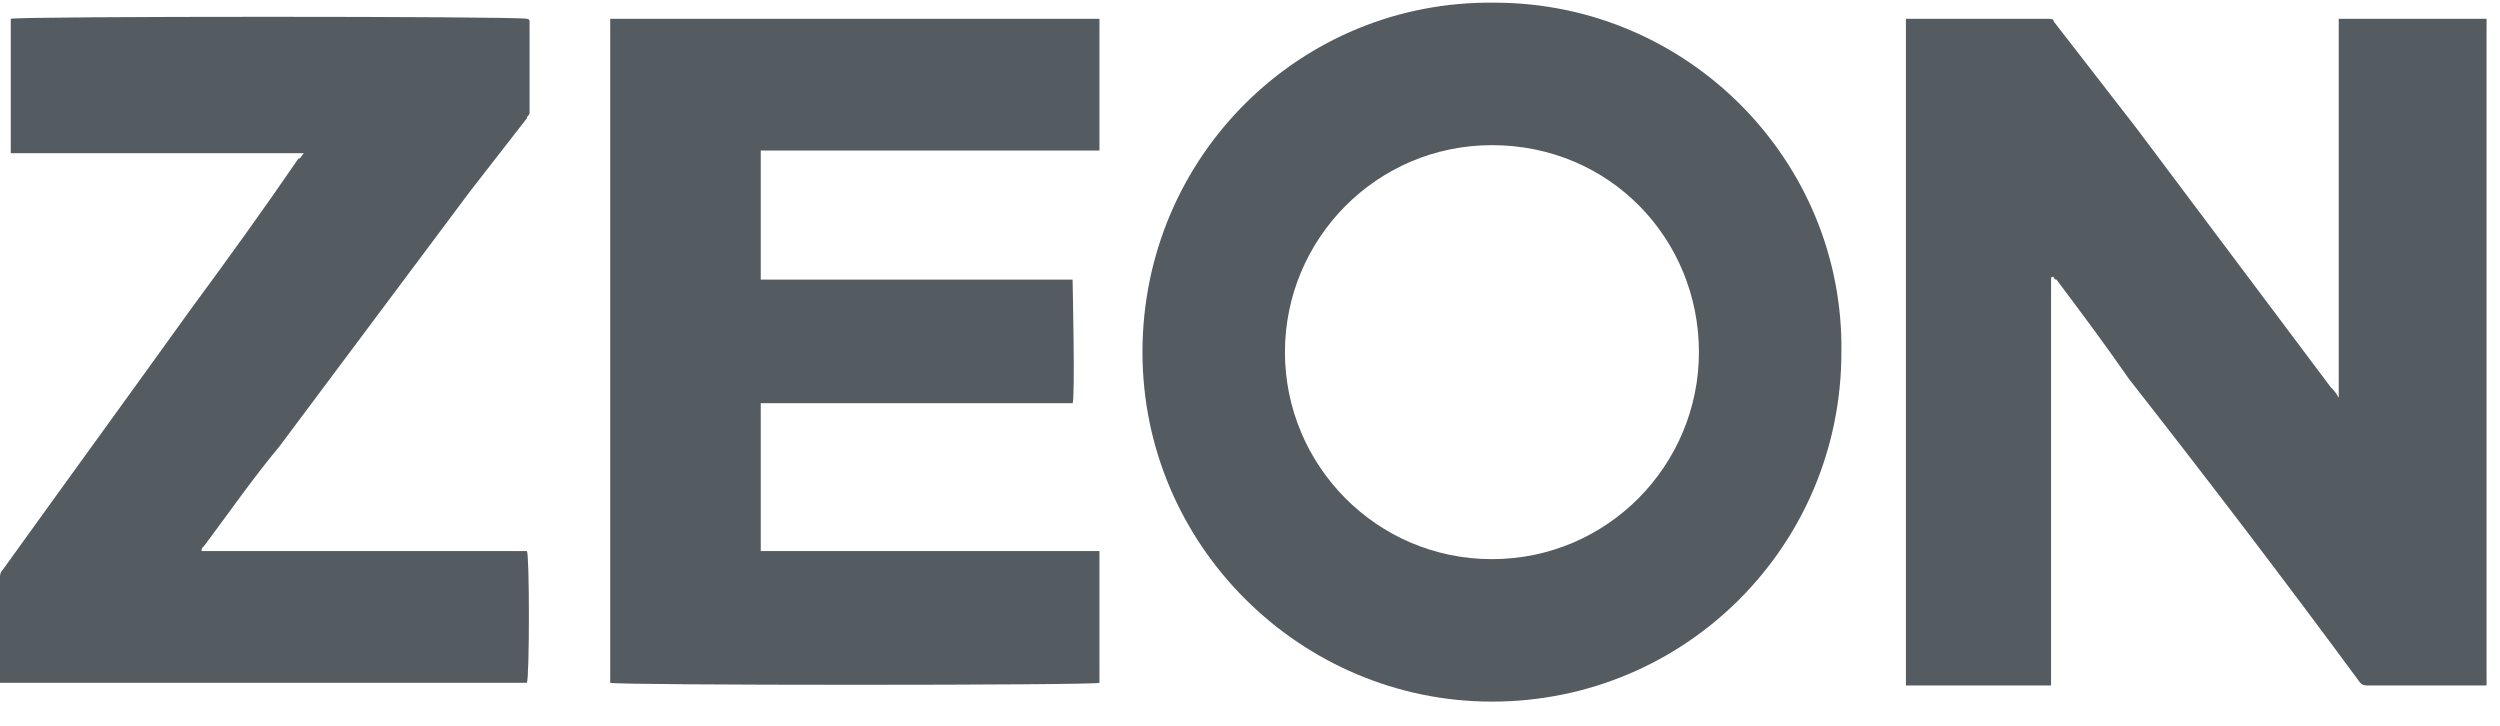
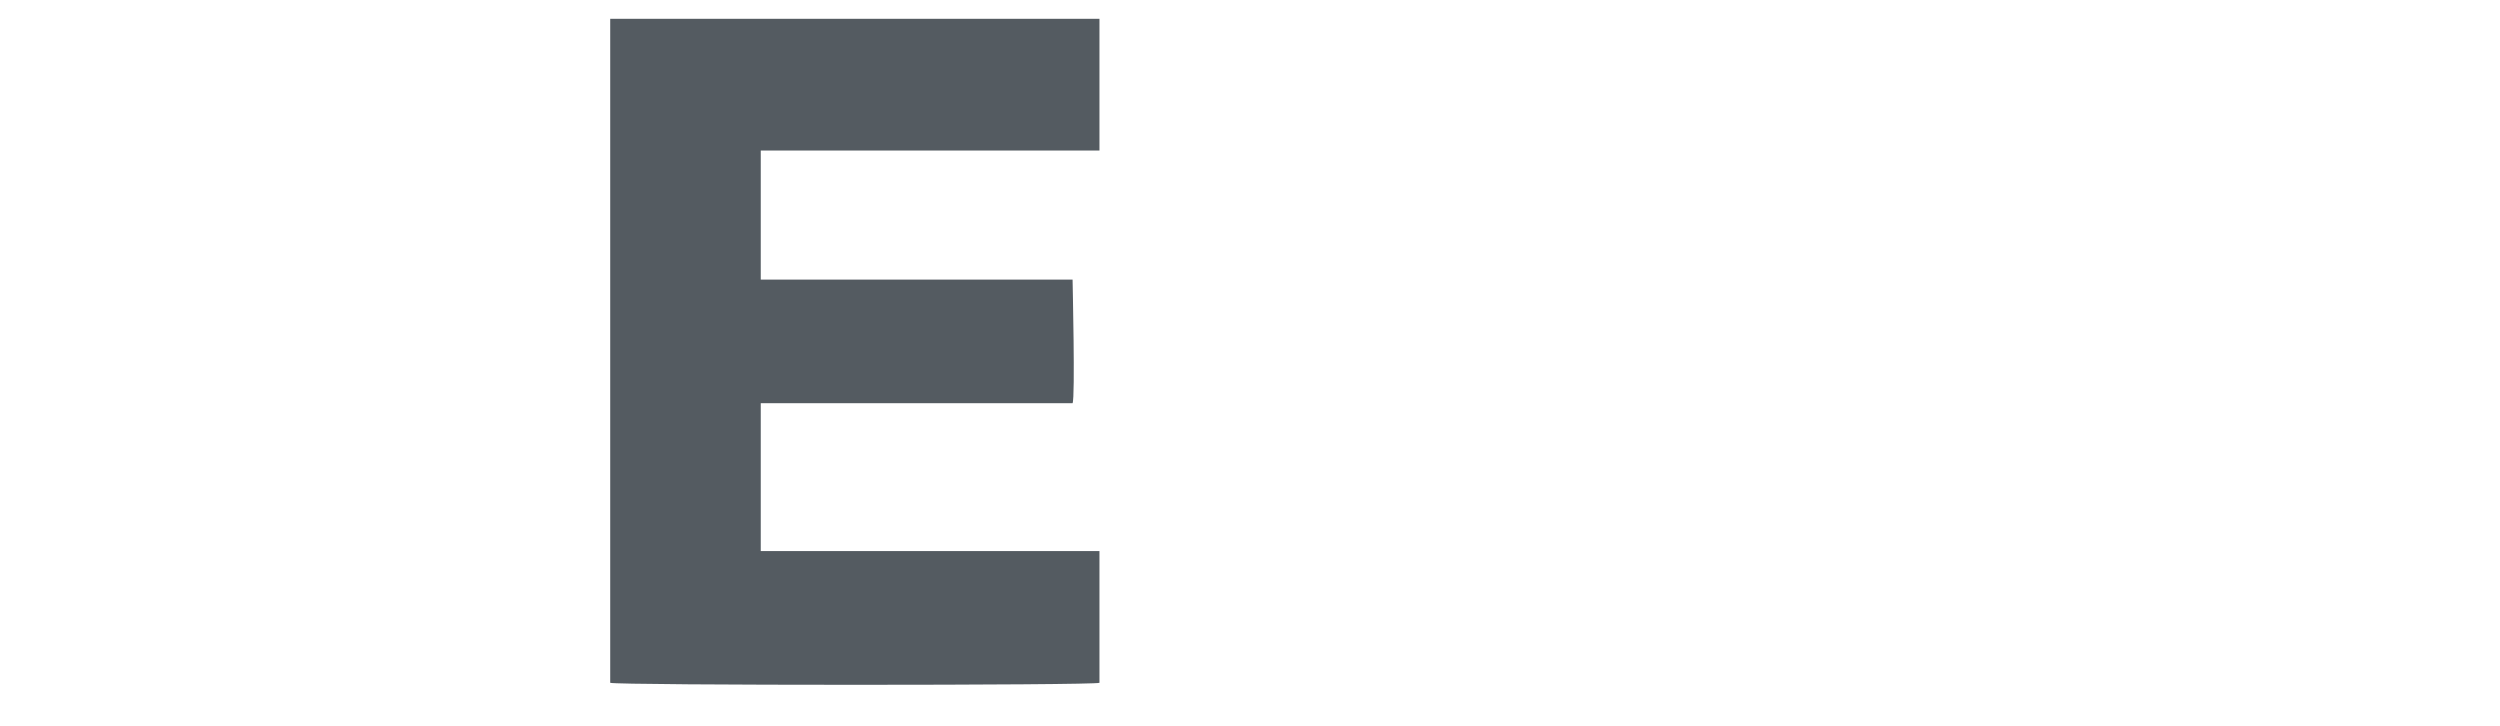
<svg xmlns="http://www.w3.org/2000/svg" width="93" height="27" viewBox="0 0 93 27">
  <g fill="none">
    <g fill="#545B61">
-       <path d="M92.5 25.5C92.4 25.5 92.3 25.5 92.3 25.5 90.9 25.5 89.5 25.5 88.1 25.5 88 25.5 87.9 25.5 87.8 25.4 85 21.6 82.1 17.8 79.2 14.1 78.3 12.8 77.4 11.6 76.5 10.4 76.4 10.4 76.4 10.3 76.4 10.3 76.3 10.3 76.3 10.3 76.3 10.4 76.3 10.4 76.3 10.5 76.3 10.5L76.3 25.3 76.3 25.5C76.2 25.5 71.1 25.5 70.9 25.5 70.9 25.4 70.9 0.9 70.9 0.7 70.9 0.7 71 0.7 71 0.7 72.8 0.7 74.5 0.7 76.2 0.7 76.3 0.7 76.4 0.7 76.4 0.8 77.4 2.1 78.5 3.5 79.5 4.8 81.9 8 84.3 11.2 86.7 14.4 86.8 14.5 86.9 14.6 87 14.8 87 14.7 87 14.7 87 14.7 87 14.6 87 14.6 87 14.5L87 0.9 87 0.7 87.2 0.7C88.9 0.7 90.6 0.7 92.3 0.7 92.3 0.7 92.4 0.7 92.5 0.7L92.5 25.5Z" />
-       <path d="M55.5 20.8C59.8 20.8 63.2 17.3 63.2 13.1 63.2 8.9 59.9 5.4 55.5 5.4 51.2 5.4 47.8 8.9 47.8 13.1 47.8 17.3 51.2 20.8 55.5 20.8M55.5 26.1C48.4 26.1 42.5 20.3 42.5 13.1 42.5 5.8 48.4 0 55.6 0.1 62.8 0.1 68.6 6 68.5 13.1 68.5 20.3 62.7 26.1 55.5 26.1" />
      <path d="M40.9 5.6L28.3 5.6C28.3 5.7 28.3 5.8 28.3 5.8 28.3 6.7 28.3 7.6 28.3 8.5 28.3 9 28.3 9.6 28.3 10.2 28.3 10.2 28.3 10.3 28.3 10.4 28.6 10.4 28.9 10.4 29.2 10.4 29.5 10.4 29.8 10.4 30.1 10.4L31 10.4 31.9 10.4 32.8 10.4 33.7 10.4 34.6 10.4 35.5 10.4 36.3 10.4 37.2 10.4 38.1 10.4 39 10.4 39.9 10.4C39.9 10.5 40 14.8 39.9 15L28.3 15C28.3 15 28.3 15.1 28.3 15.1 28.3 16.9 28.3 18.6 28.3 20.3 28.3 20.4 28.3 20.4 28.3 20.5 28.7 20.5 29.2 20.5 29.6 20.5 30 20.5 30.4 20.5 30.8 20.5L32.1 20.5 33.3 20.5 34.6 20.5 35.9 20.5 37.1 20.5 38.4 20.5 39.7 20.5 40.9 20.5 40.9 25.4C40.8 25.5 22.9 25.5 22.7 25.4 22.7 25.4 22.7 25.4 22.7 25.4 22.7 25.4 22.7 25.4 22.7 25.4 22.7 25.4 22.7 25.4 22.7 25.3 22.7 17.1 22.7 9 22.7 0.8 22.7 0.8 22.7 0.8 22.7 0.7 22.7 0.7 22.7 0.7 22.7 0.7 22.8 0.7 40.8 0.7 40.9 0.7L40.9 5.6Z" />
-       <path d="M7.5 20.5L19.6 20.5C19.7 20.6 19.7 25.2 19.6 25.4 19.6 25.4 19.6 25.4 19.6 25.4 19.6 25.4 19.6 25.4 19.6 25.4 19.6 25.4 19.6 25.4 19.5 25.4 13 25.4 6.6 25.4 0.1 25.4 0.1 25.4 0 25.4 0 25.4 0 25.4 0 25.3 0 25.3 0 24 0 22.7 0 21.5 0 21.4 0 21.3 0.1 21.2 2.4 18 4.8 14.7 7.1 11.5 8.5 9.6 9.8 7.8 11.1 5.9 11.2 5.9 11.2 5.8 11.3 5.7 11.2 5.7 11.1 5.7 11 5.7 7.9 5.7 4.8 5.7 1.7 5.7 1.3 5.7 0.9 5.7 0.5 5.7 0.5 5.7 0.4 5.7 0.4 5.7L0.4 0.7C0.5 0.6 19.4 0.6 19.6 0.7 19.6 0.7 19.7 0.7 19.7 0.8 19.7 1.9 19.7 3 19.7 4.2 19.7 4.3 19.6 4.3 19.6 4.4 18.9 5.3 18.2 6.2 17.5 7.1 15.1 10.3 12.8 13.4 10.4 16.6 9.4 17.8 8.5 19.1 7.6 20.3 7.5 20.4 7.5 20.4 7.5 20.5 7.5 20.5 7.5 20.5 7.5 20.5" />
    </g>
  </g>
</svg>